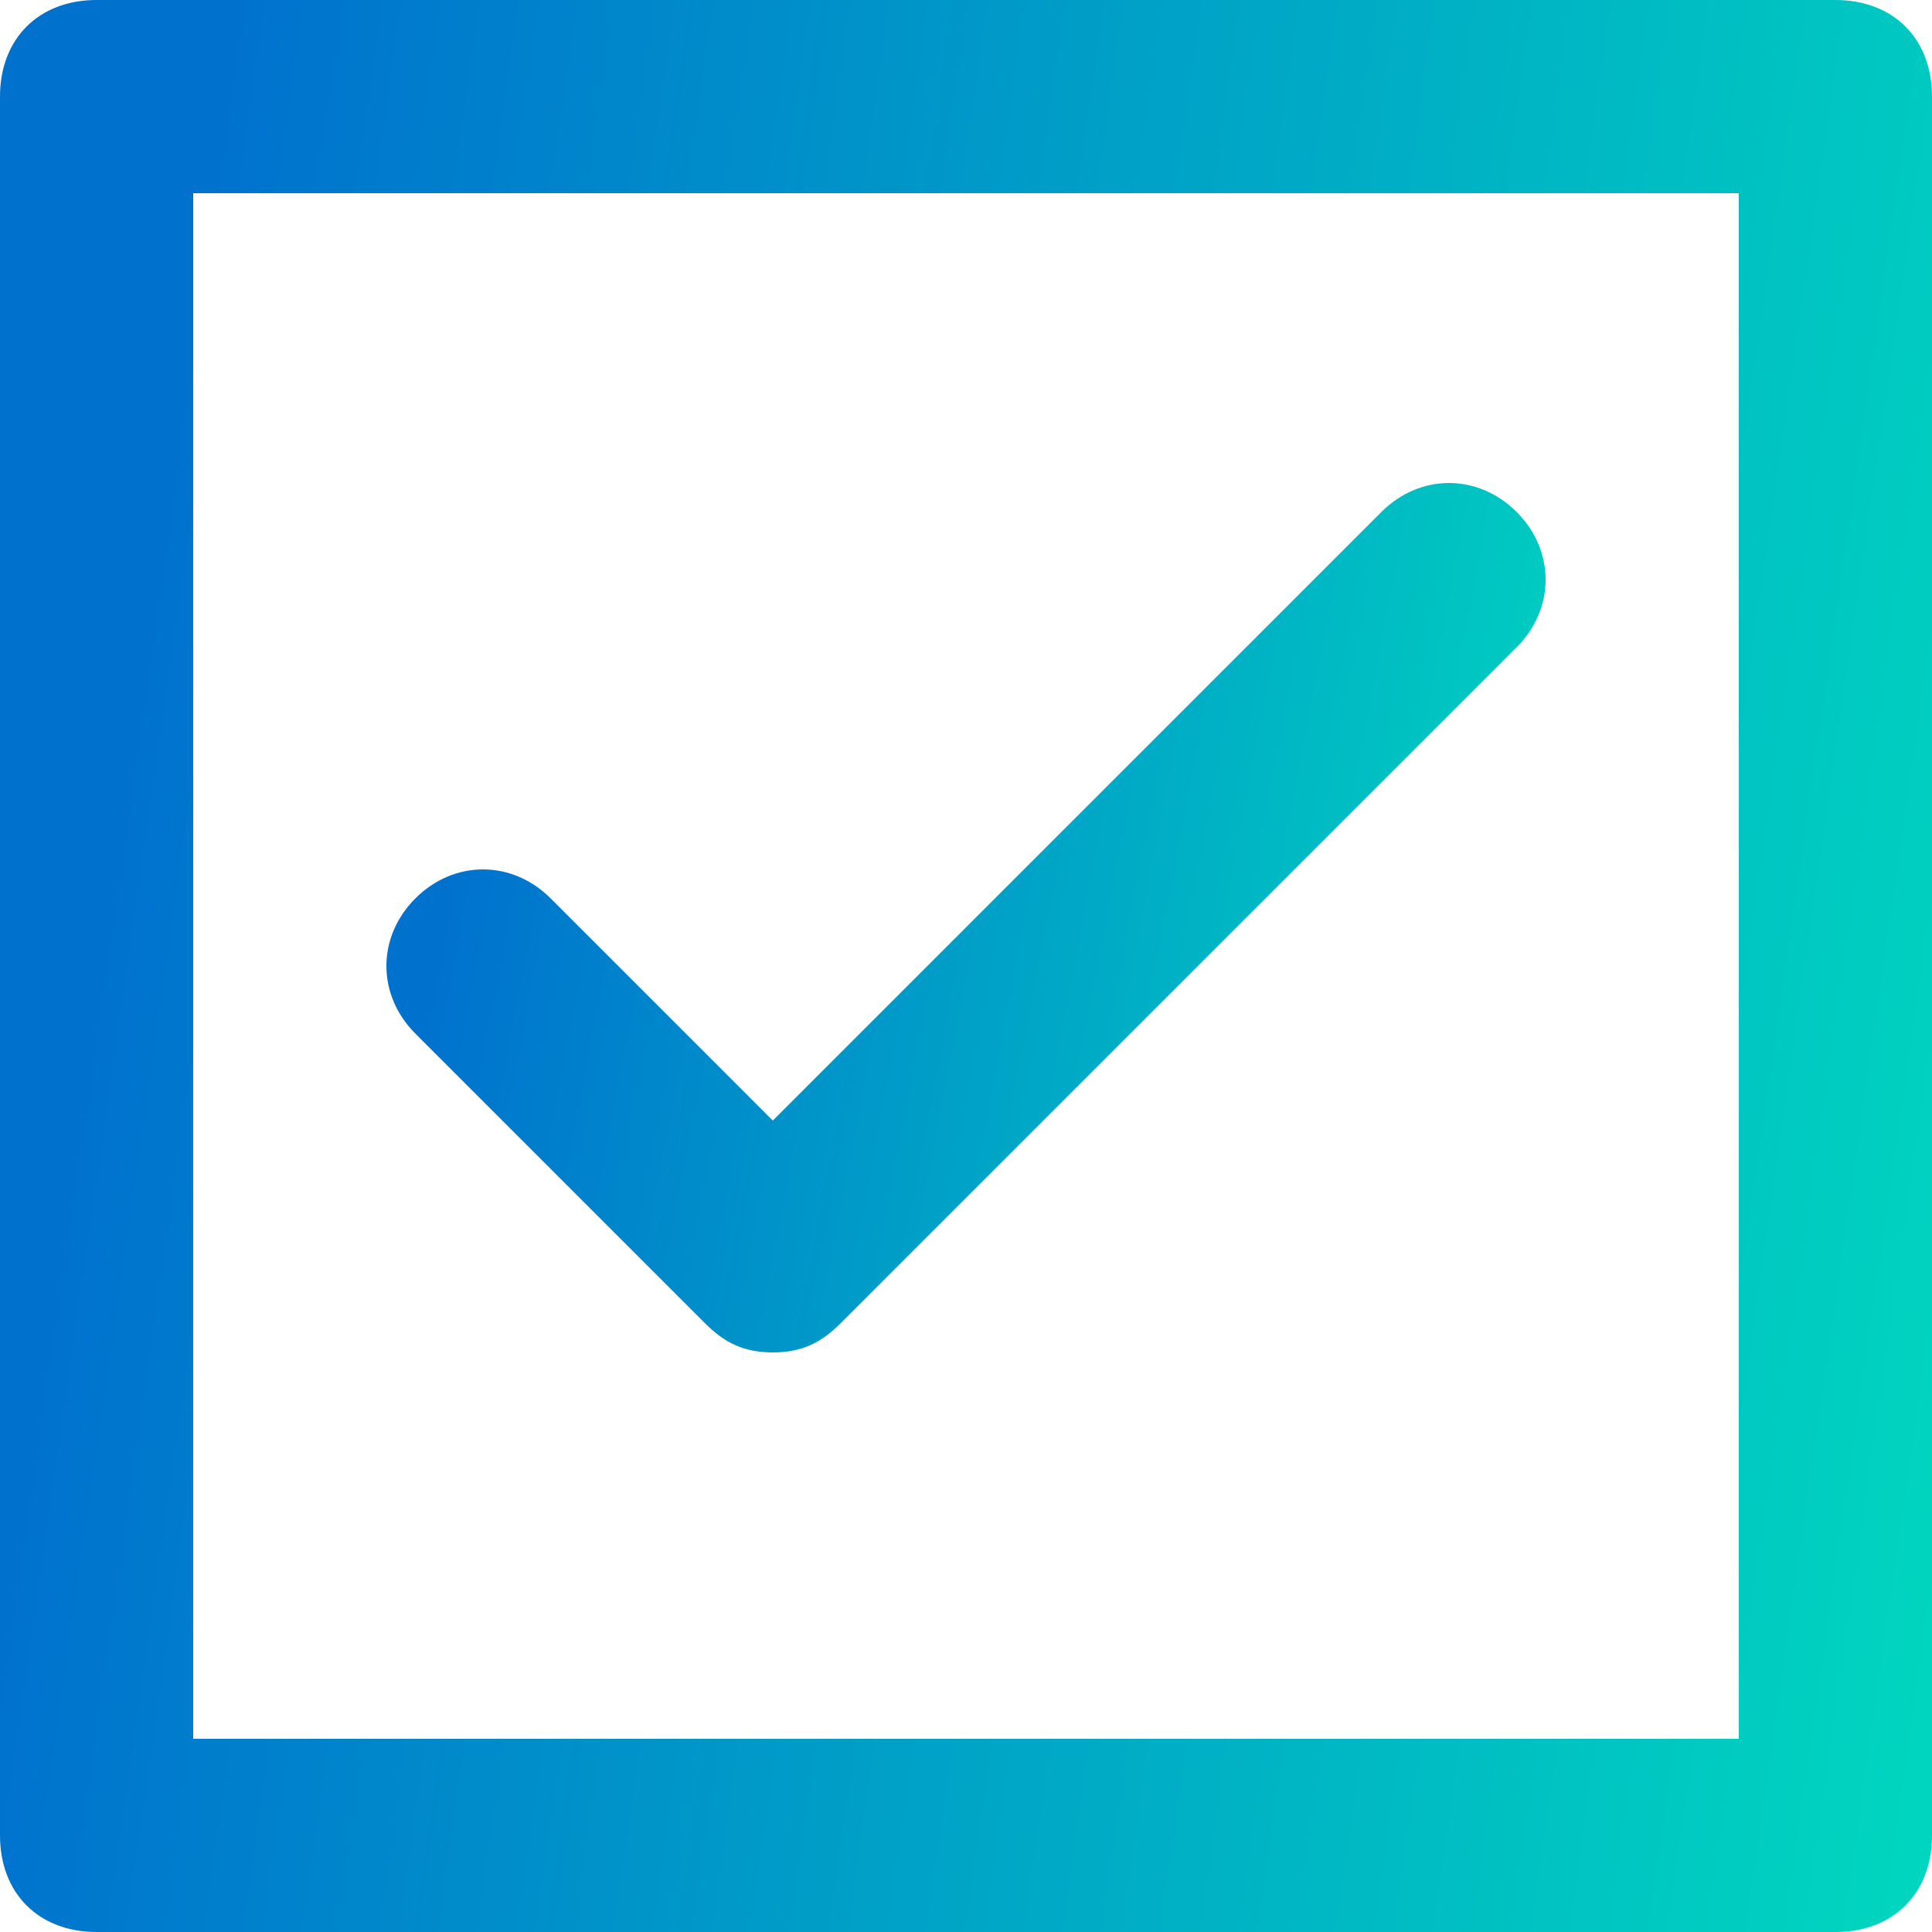
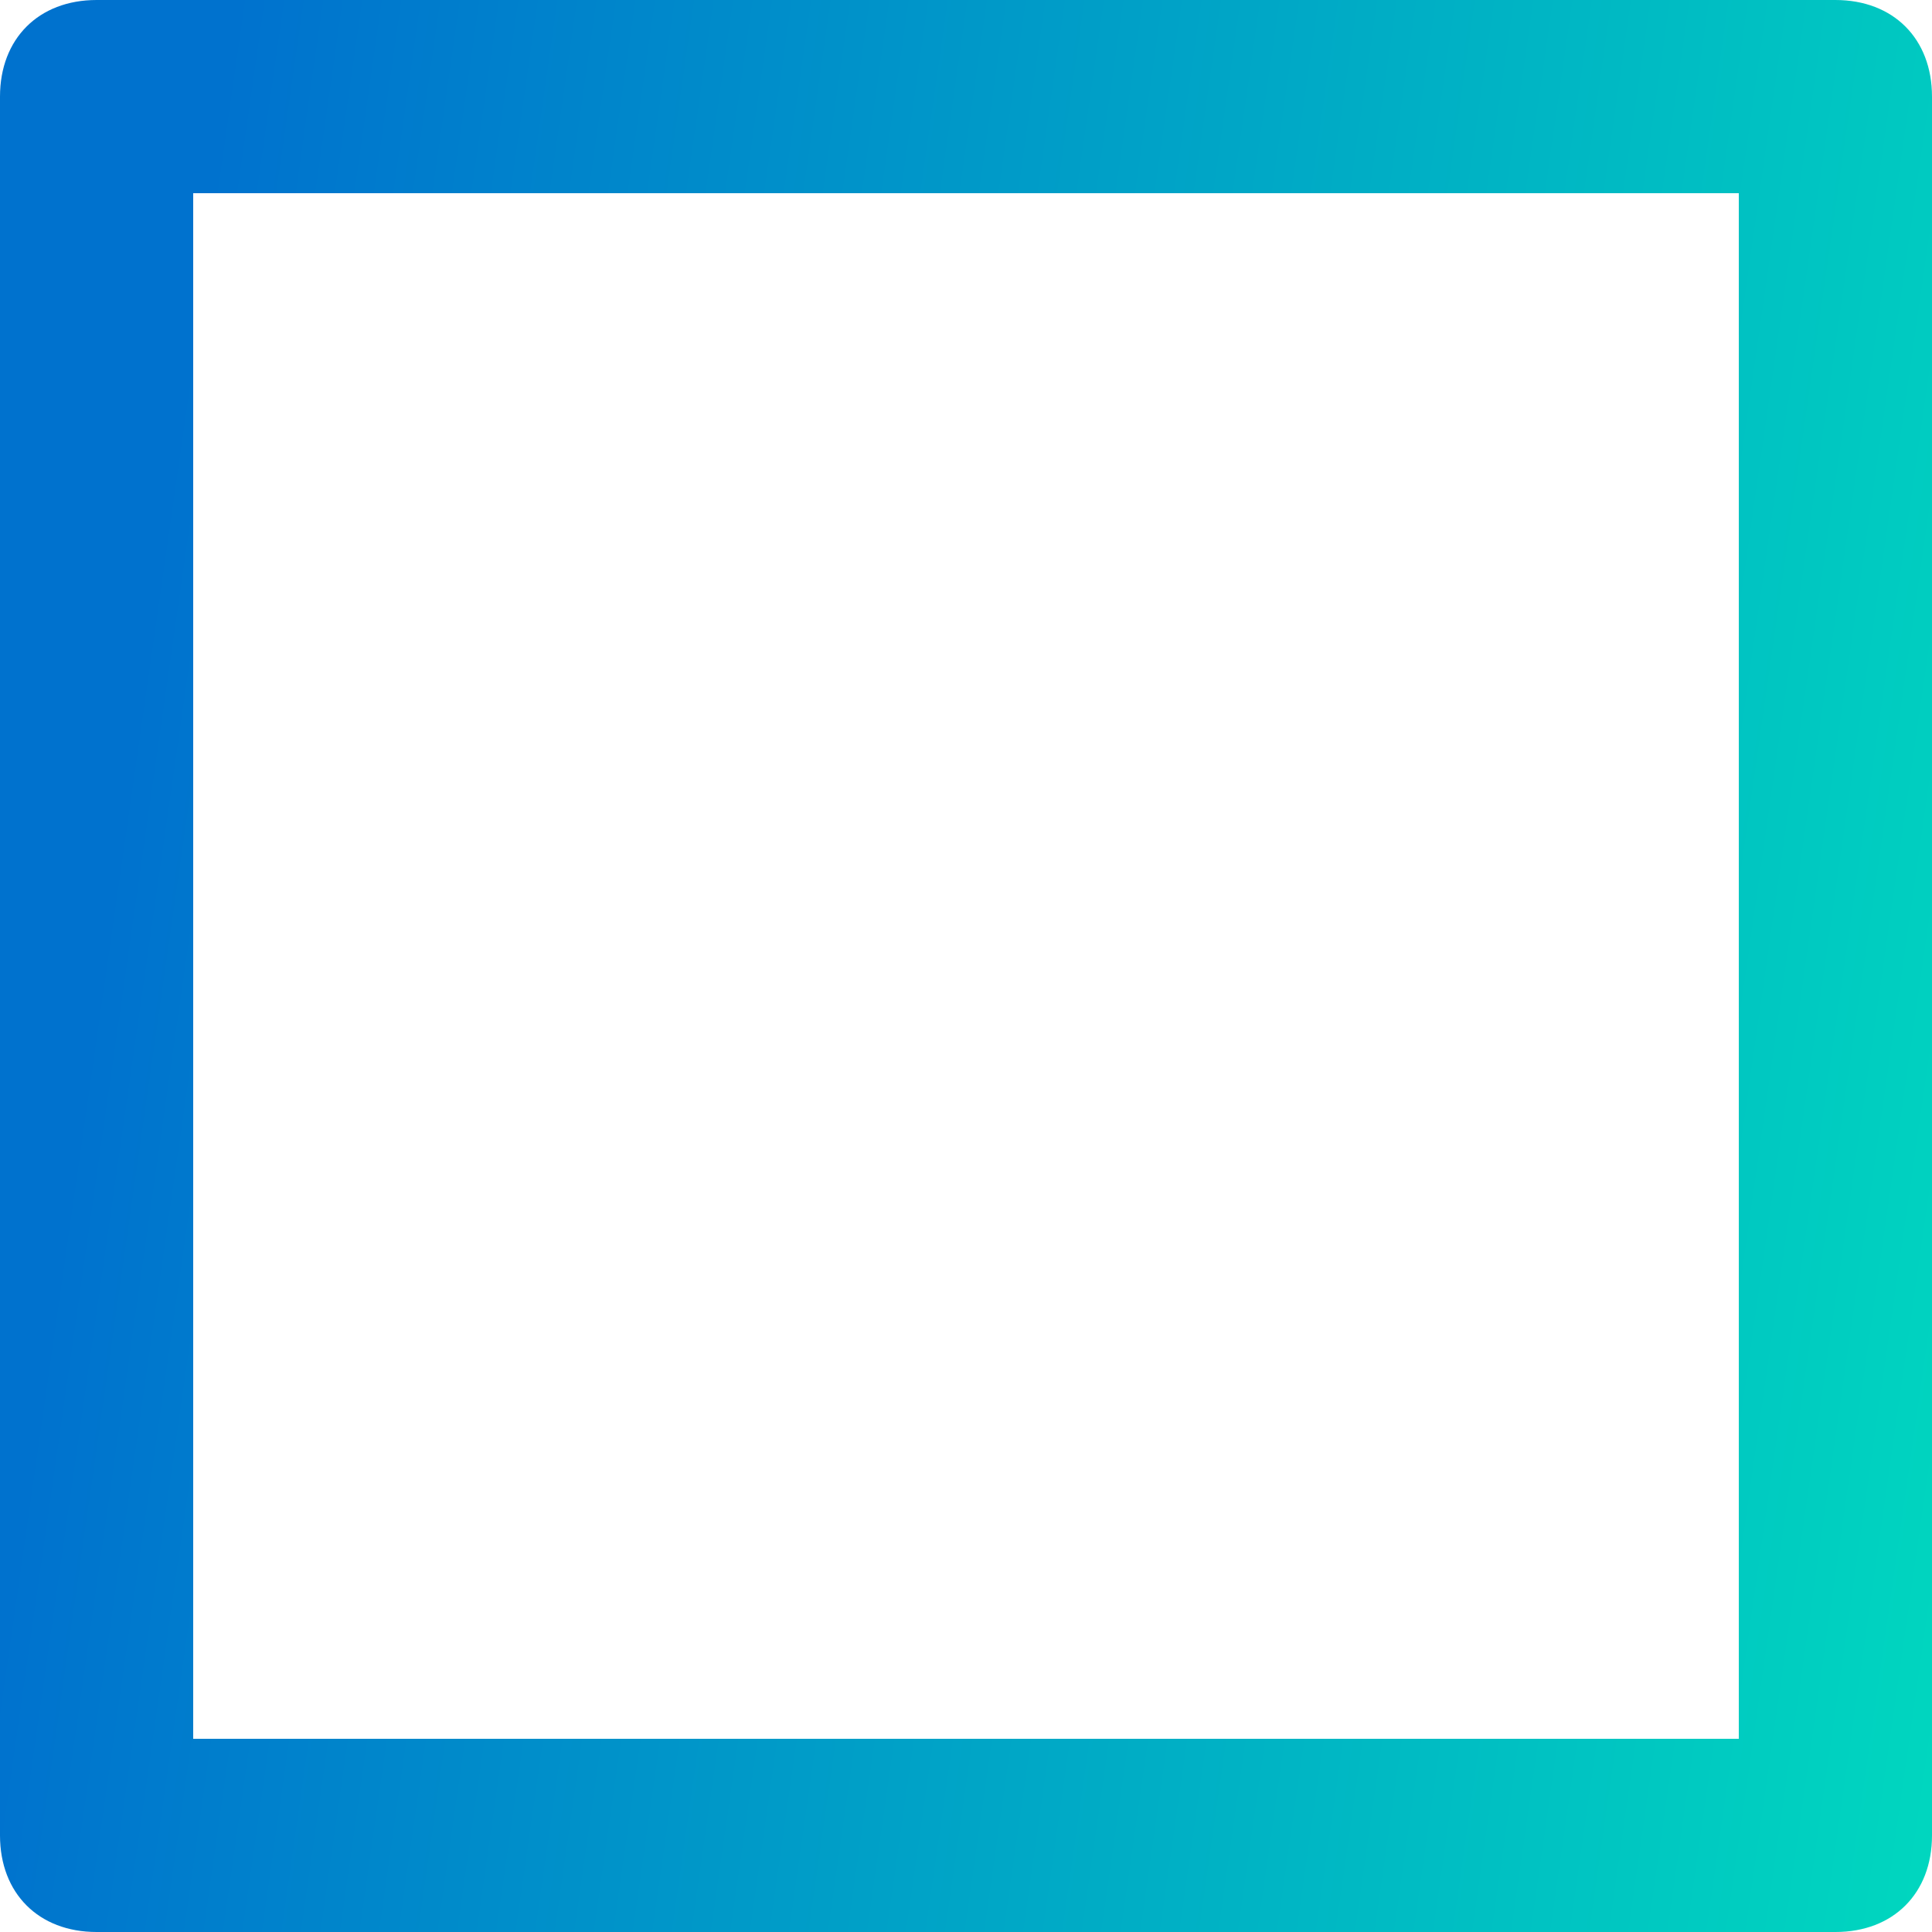
<svg xmlns="http://www.w3.org/2000/svg" width="40" height="40" viewBox="0 0 40 40" fill="none">
  <path d="M38 0H2C0.8 0 0 0.8 0 2V38C0 39.2 0.8 40 2 40H38C39.2 40 40 39.2 40 38V2C40 0.8 39.2 0 38 0ZM36 36H4V4H36V36Z" fill="url(#paint0_linear_571_1227)" />
-   <path d="M14.6 27.4C15 27.8 15.4 28 16 28C16.6 28 17 27.8 17.4 27.4L31.4 13.4C32.2 12.6 32.2 11.4 31.4 10.6C30.6 9.8 29.4 9.8 28.6 10.6L16 23.2L11.4 18.6C10.6 17.8 9.4 17.8 8.6 18.6C7.8 19.4 7.8 20.6 8.6 21.4L14.6 27.4Z" fill="url(#paint1_linear_571_1227)" />
  <defs>
    <linearGradient id="paint0_linear_571_1227" x1="-3.80839e-07" y1="34.048" x2="39.618" y2="39.711" gradientUnits="userSpaceOnUse">
      <stop stop-color="#0072CE" />
      <stop offset="1" stop-color="#00D6BF" />
    </linearGradient>
    <linearGradient id="paint1_linear_571_1227" x1="8" y1="25.321" x2="31.406" y2="29.783" gradientUnits="userSpaceOnUse">
      <stop stop-color="#0072CE" />
      <stop offset="1" stop-color="#00D6BF" />
    </linearGradient>
  </defs>
</svg>